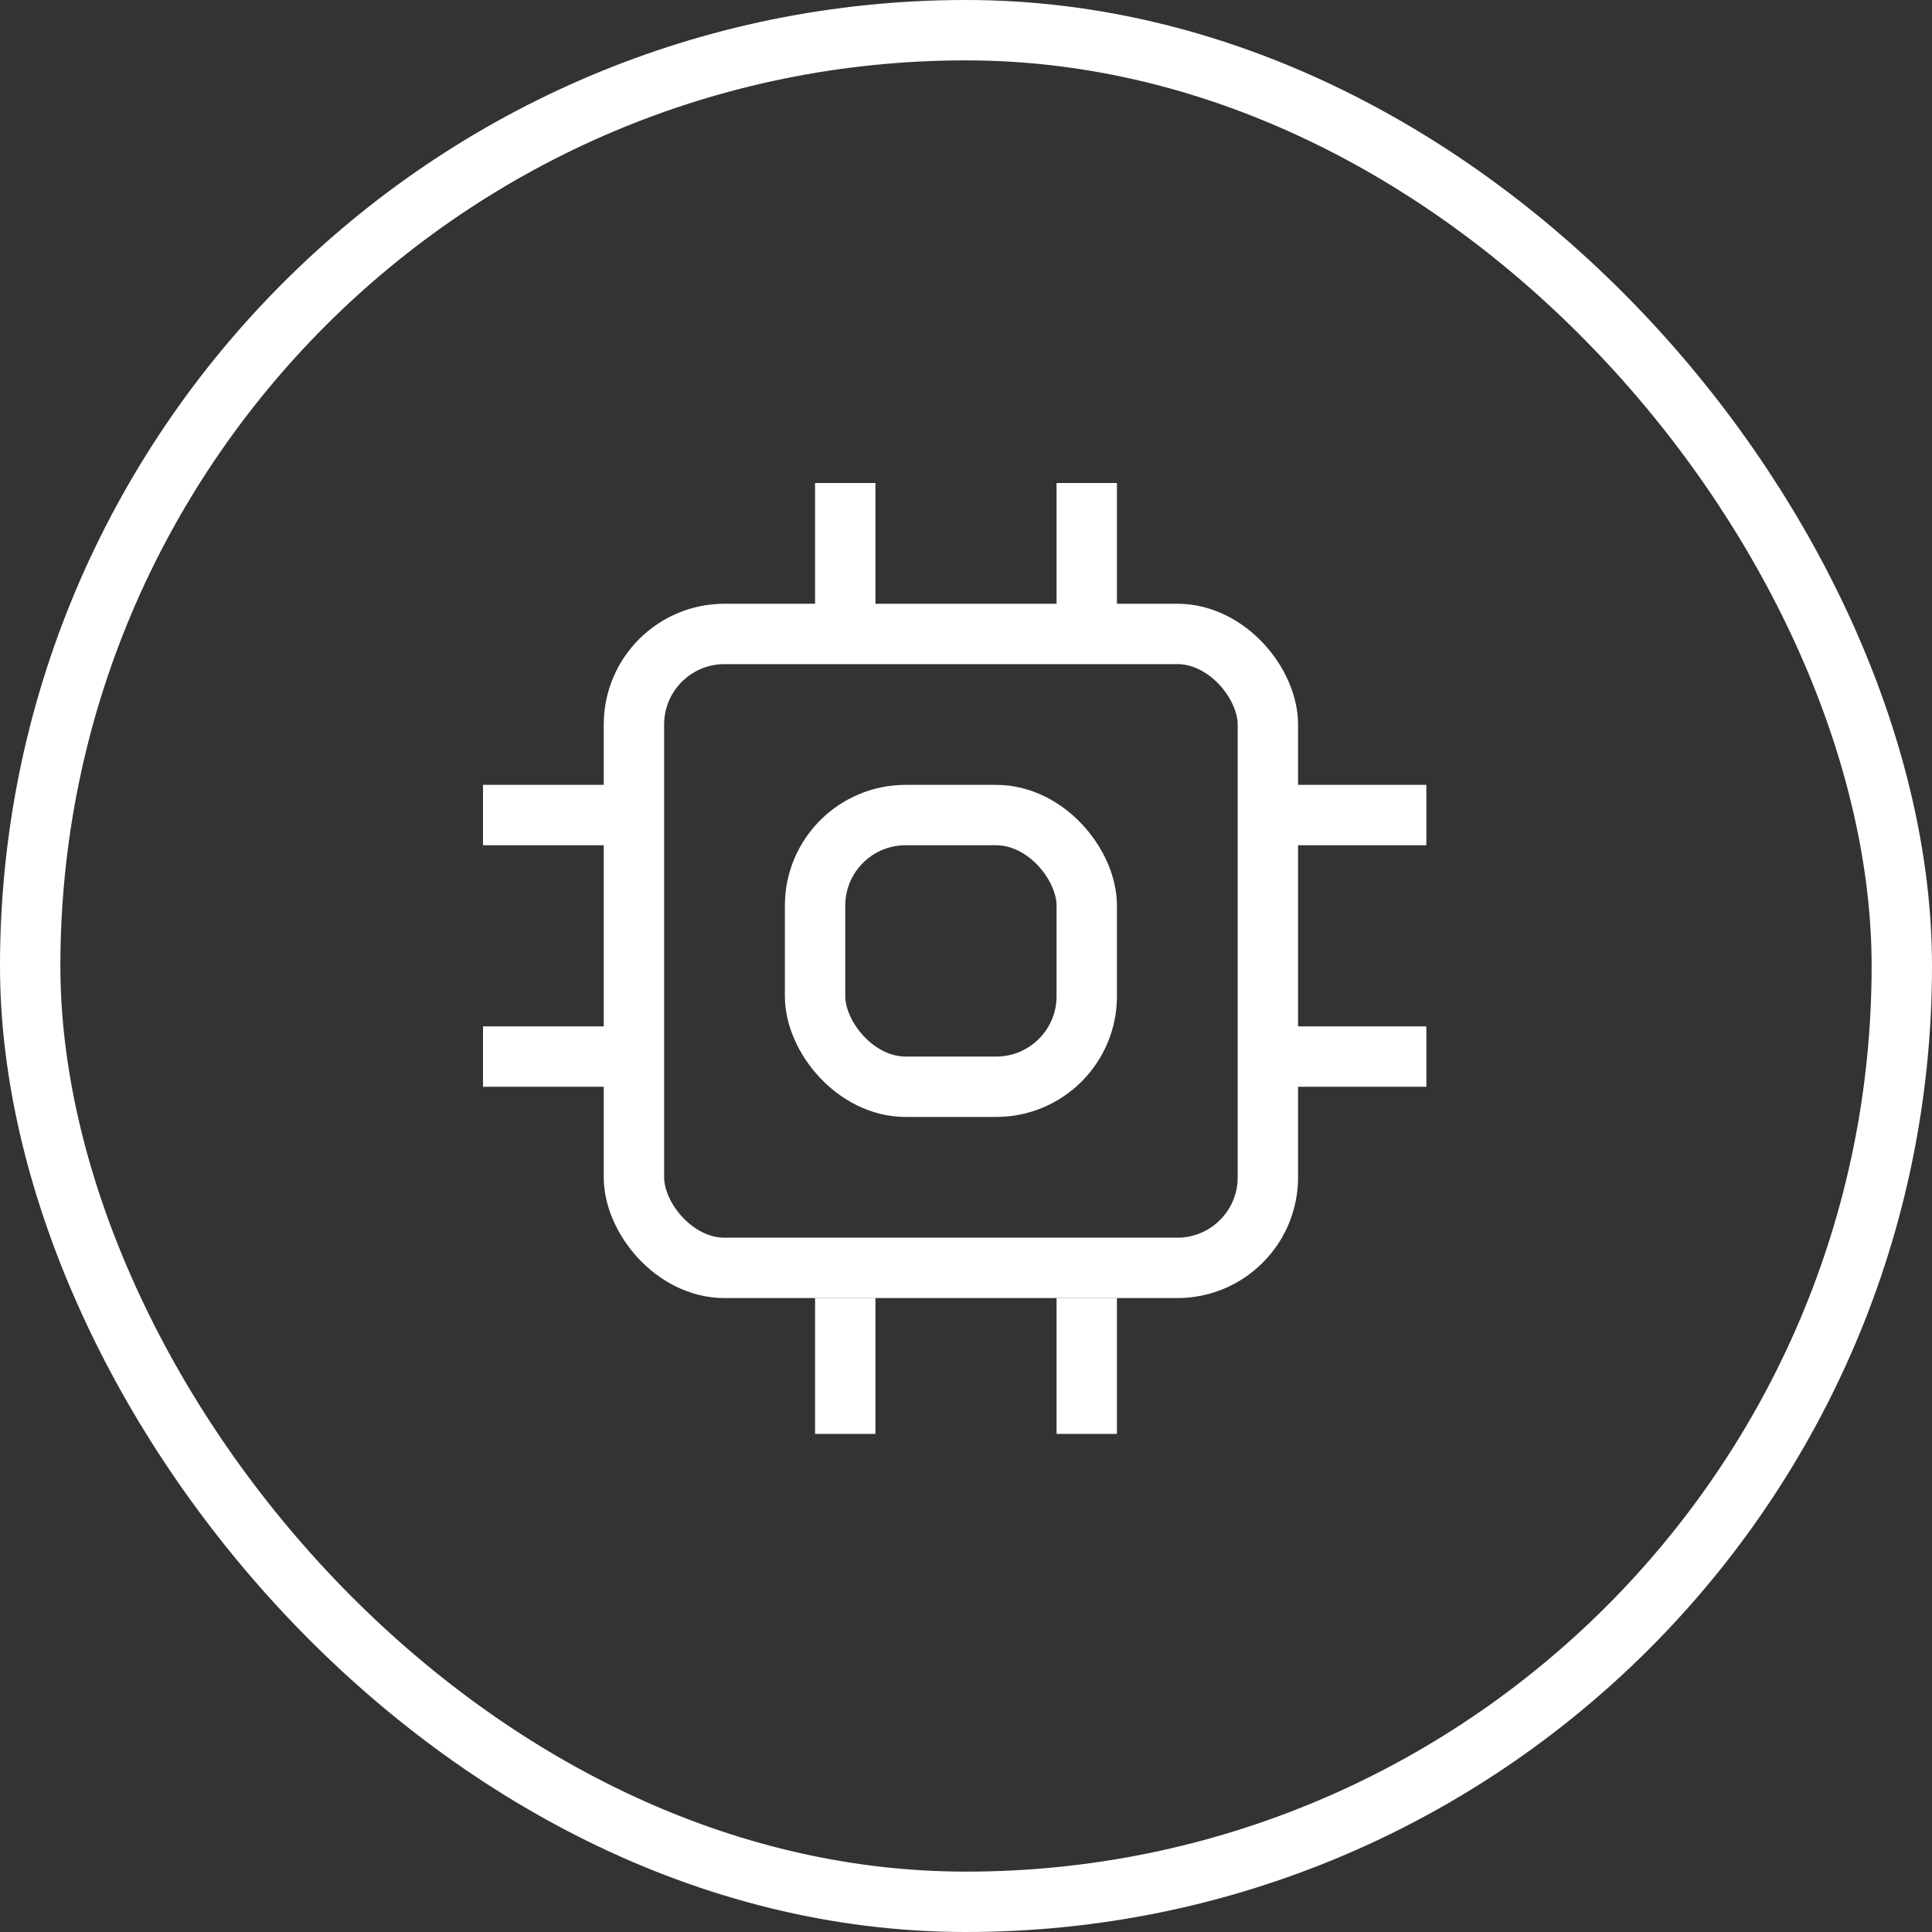
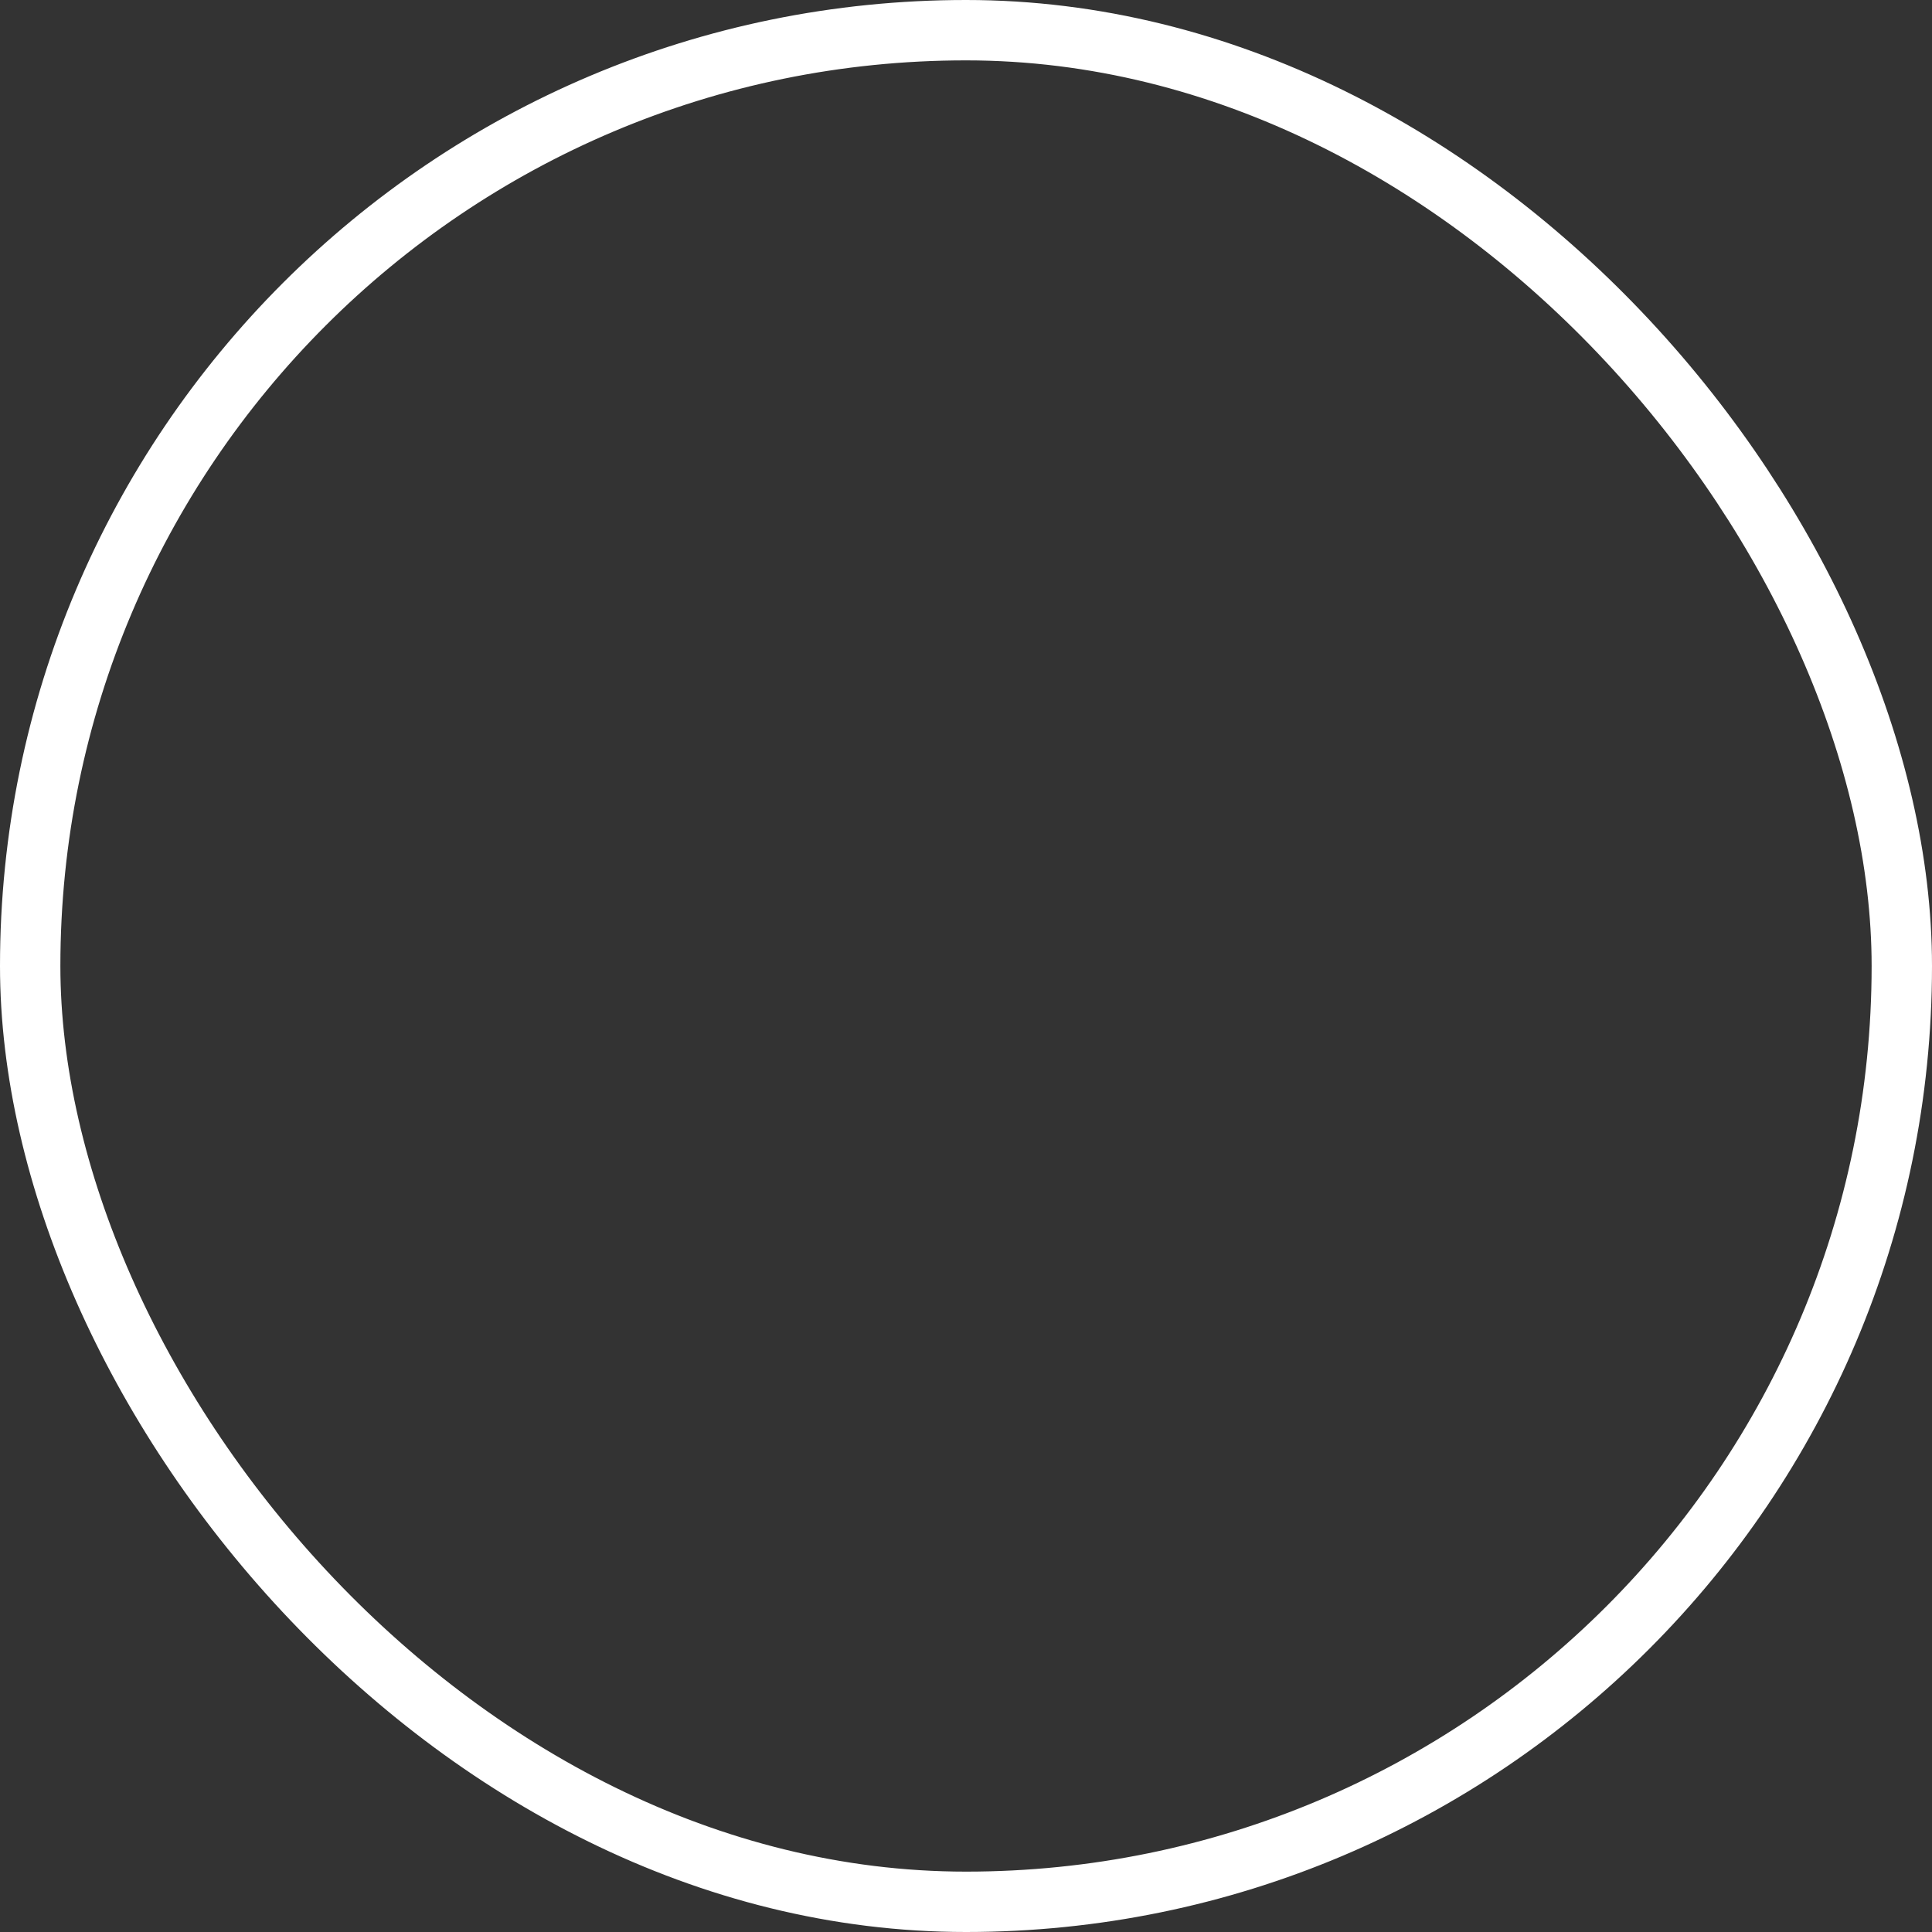
<svg xmlns="http://www.w3.org/2000/svg" width="32" height="32" viewBox="0 0 32 32" fill="none">
  <rect x="0" y="0" width="32" height="32" fill="#333333" stroke="none" />
  <g clip-path="url(#clip0_5596_1110)">
    <rect x="10.5" y="10.5" width="10.5" height="10.5" rx="1.5" stroke="white" />
-     <path d="M14 8V10.25" stroke="white" />
    <path d="M18 8V10.25" stroke="white" />
    <path d="M23.625 13.5L21.375 13.5" stroke="white" />
    <path d="M23.625 17.5L21.375 17.5" stroke="white" />
    <path d="M10.25 13.5L8 13.5" stroke="white" />
    <path d="M10.25 17.5L8 17.5" stroke="white" />
    <path d="M14 21.5V23.75" stroke="white" />
    <path d="M18 21.5V23.75" stroke="white" />
    <rect x="13.5" y="13.5" width="4.5" height="4.5" rx="1.5" stroke="white" />
  </g>
  <rect x="0.5" y="0.5" width="31" height="31" rx="15.5" stroke="white" />
  <defs>
    <clipPath id="clip0_5596_1110">
-       <rect width="32" height="32" rx="16" fill="white" />
-     </clipPath>
+       </clipPath>
  </defs>
</svg>